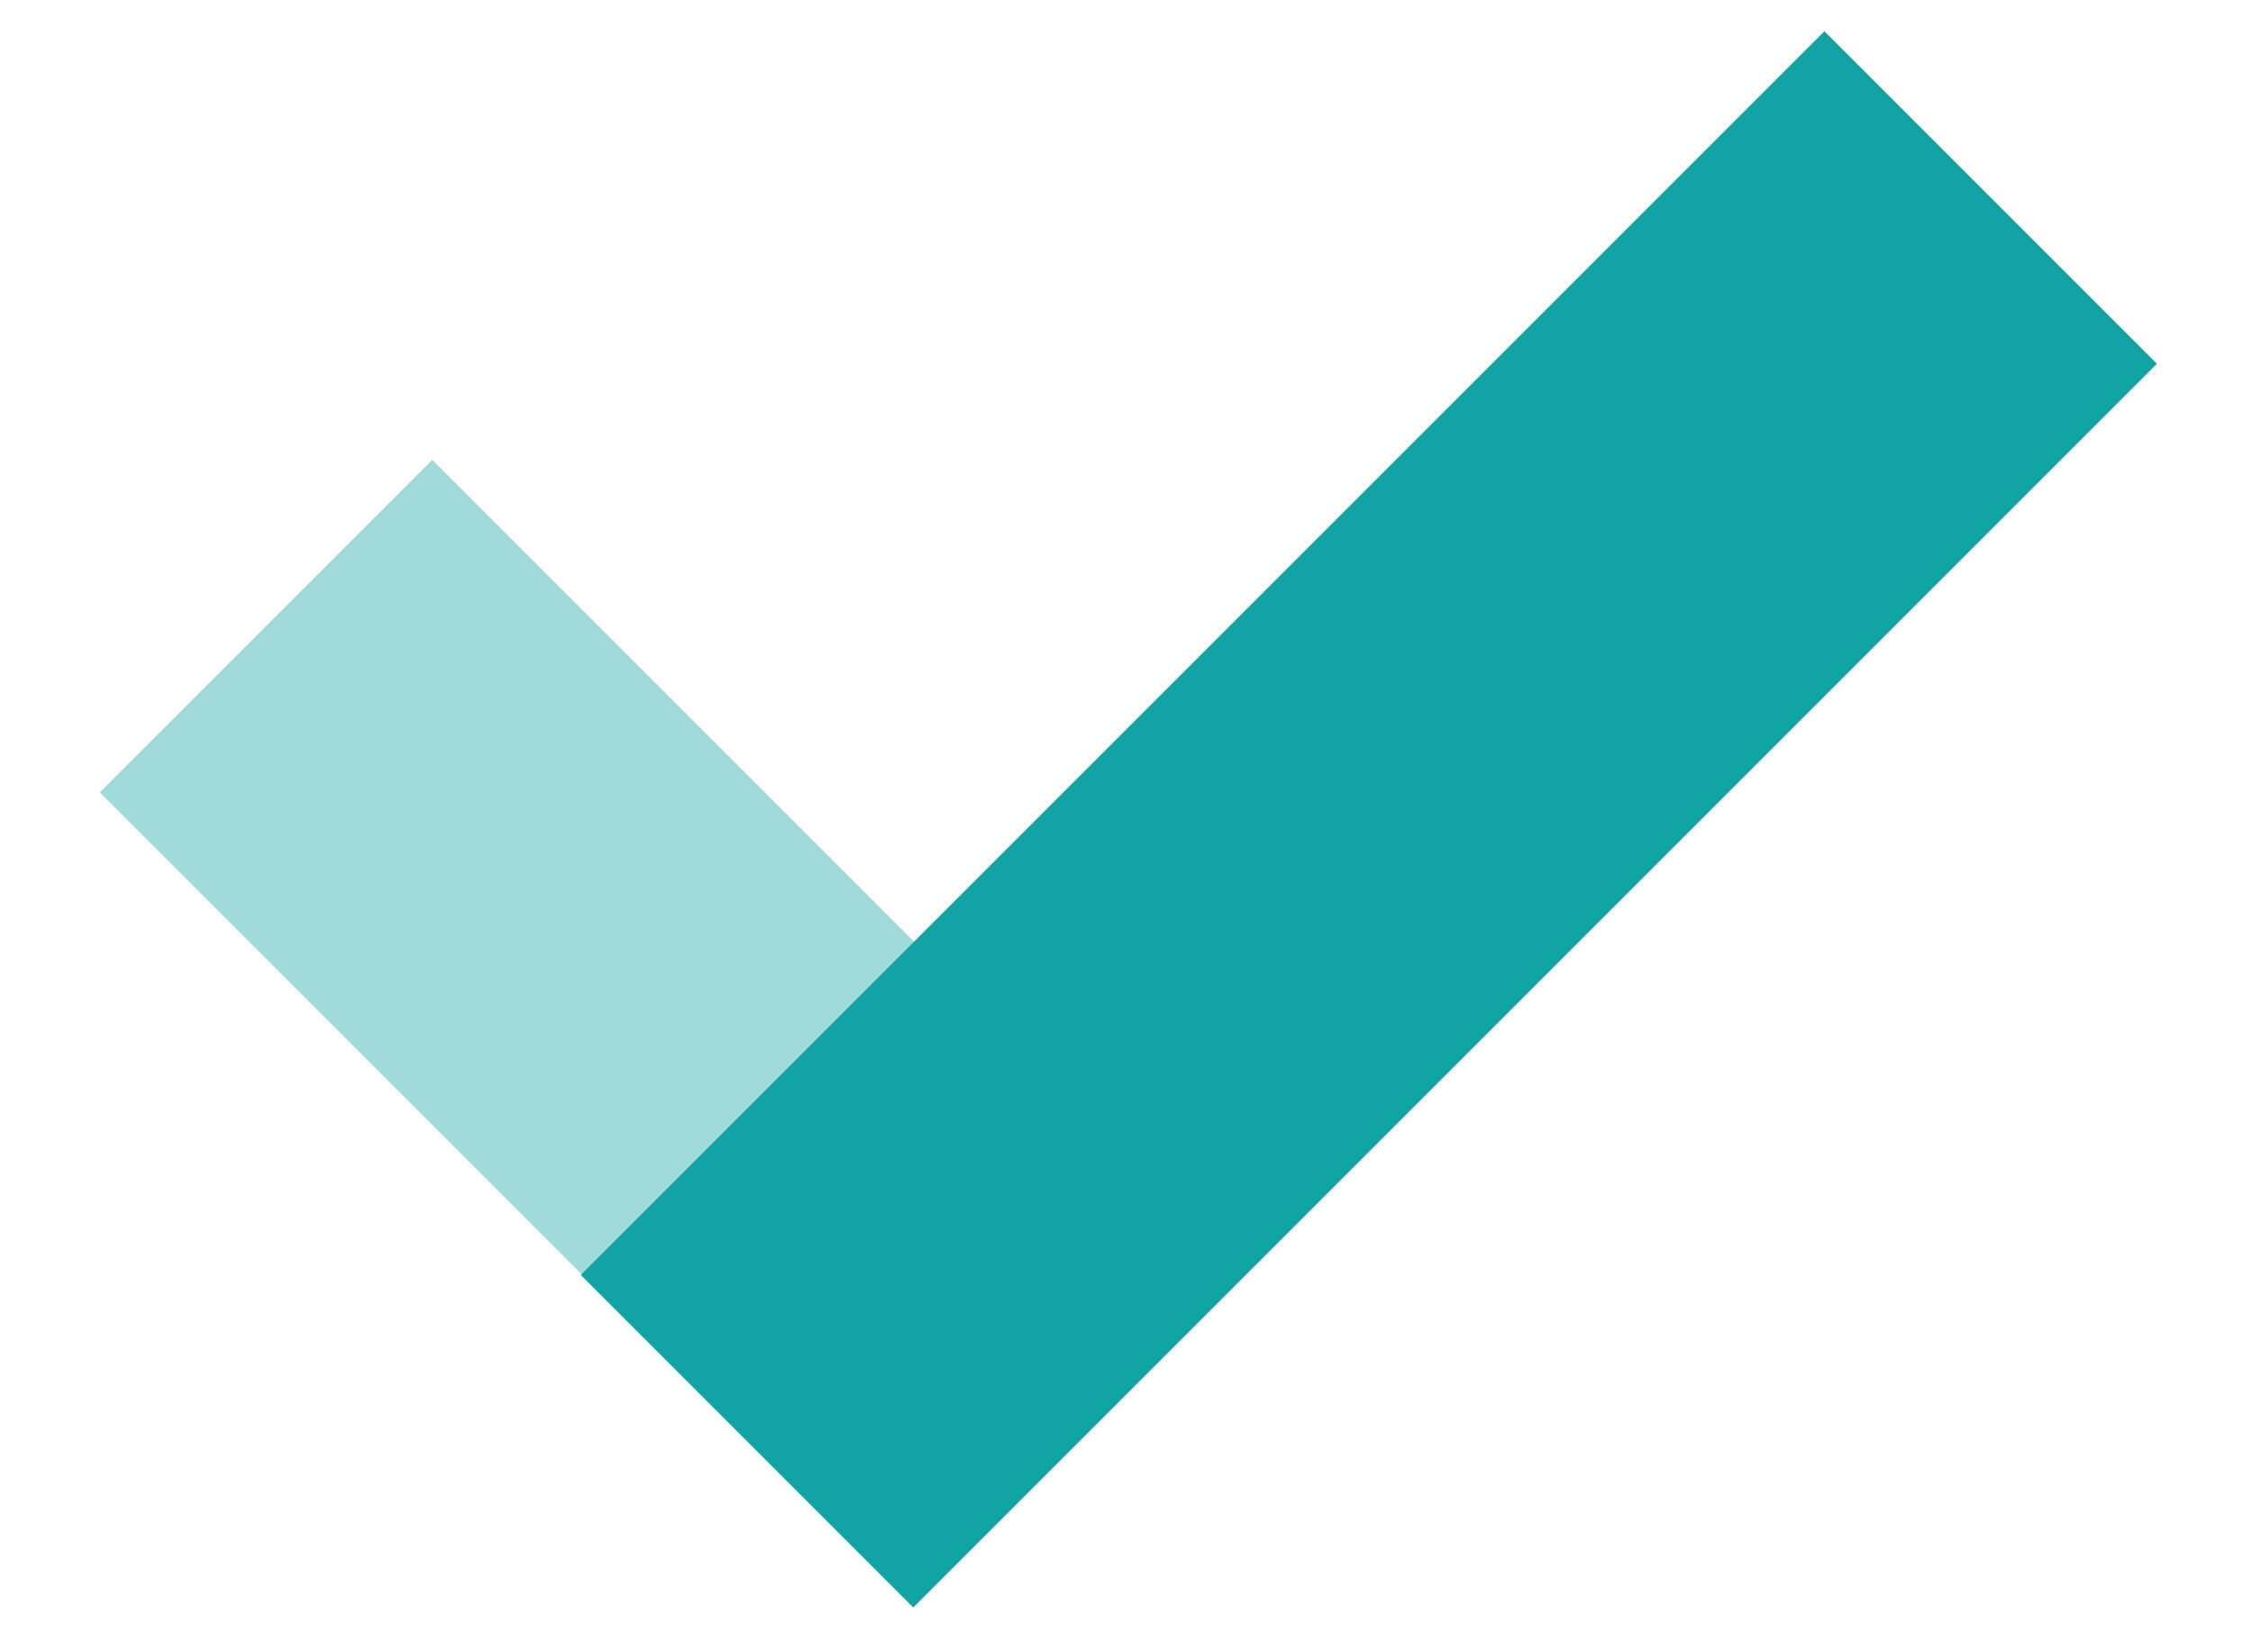
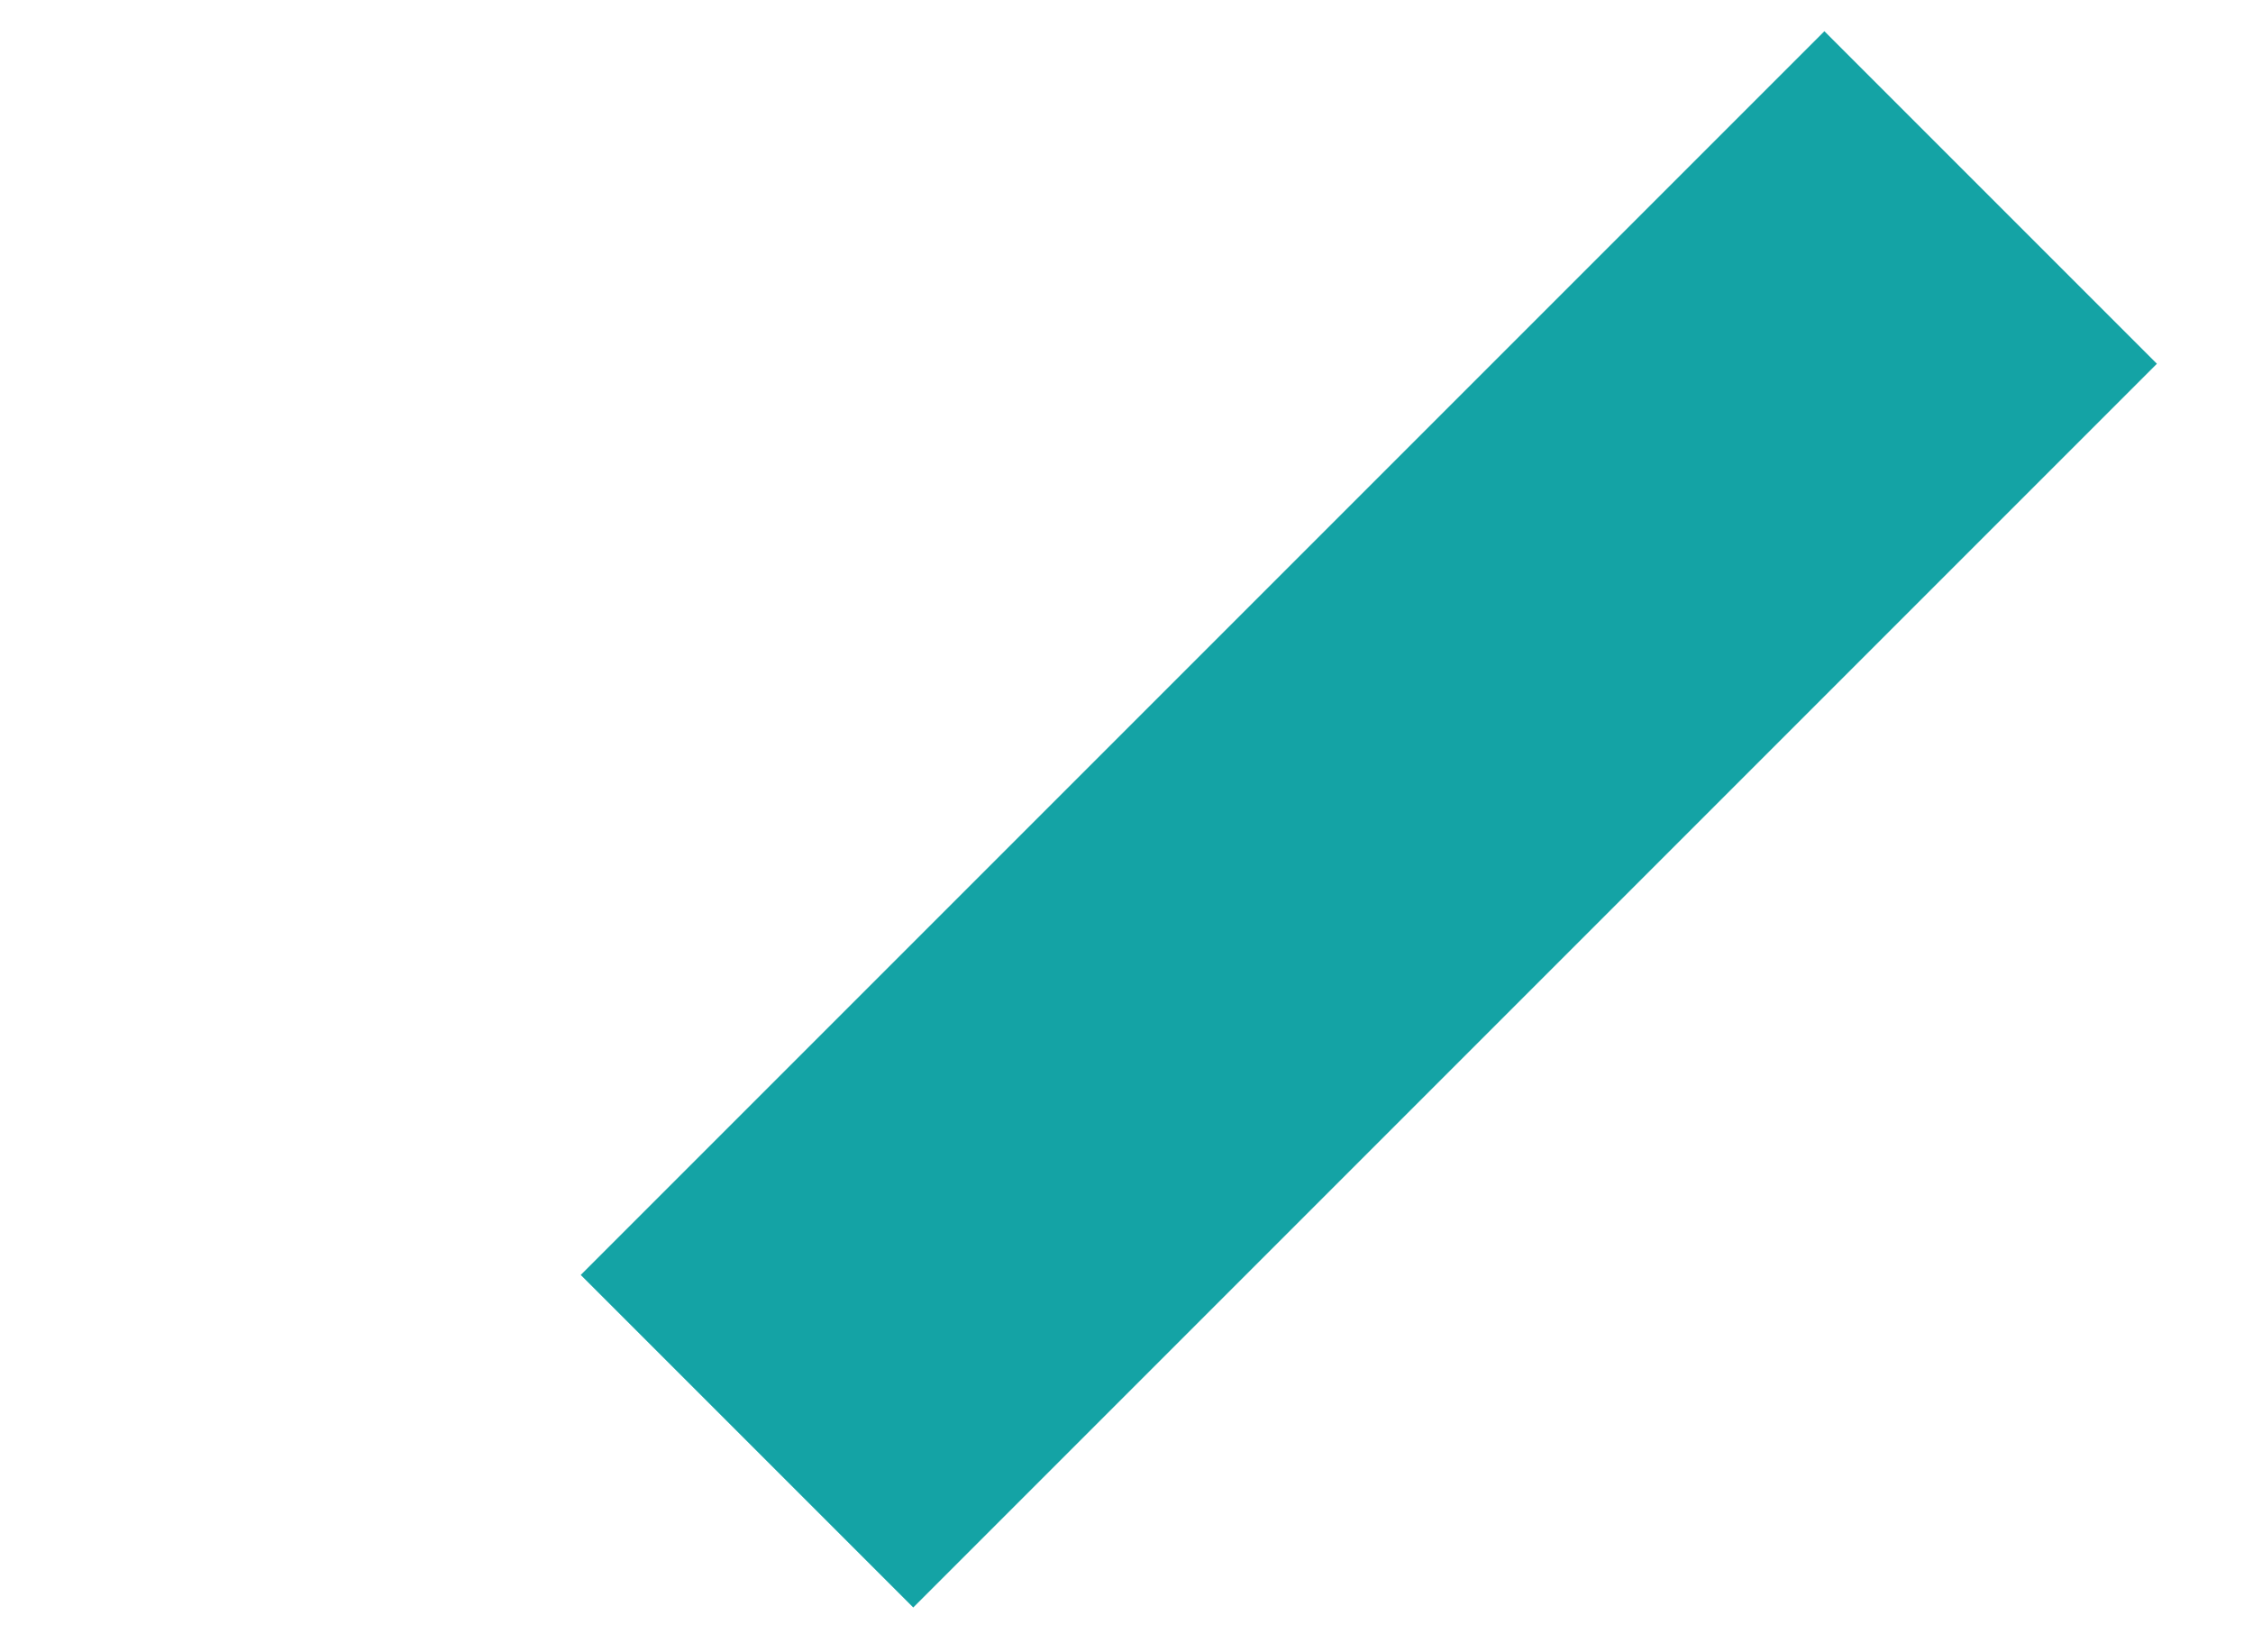
<svg xmlns="http://www.w3.org/2000/svg" id="Layer_1" data-name="Layer 1" viewBox="0 0 58.7 45.57" width="60" height="44">
  <defs>
    <style>
      .cls-1 {
        fill: #14a3a5;
      }

      .cls-2 {
        fill: #a1dadb;
      }
    </style>
  </defs>
-   <rect class="cls-2" x="10.3" y="12.64" width="12.97" height="31.59" transform="translate(-15.19 20.2) rotate(-45)" />
  <rect class="cls-1" x="29.55" y="-1.66" width="12.97" height="48.51" transform="translate(26.53 -18.86) rotate(45)" />
</svg>